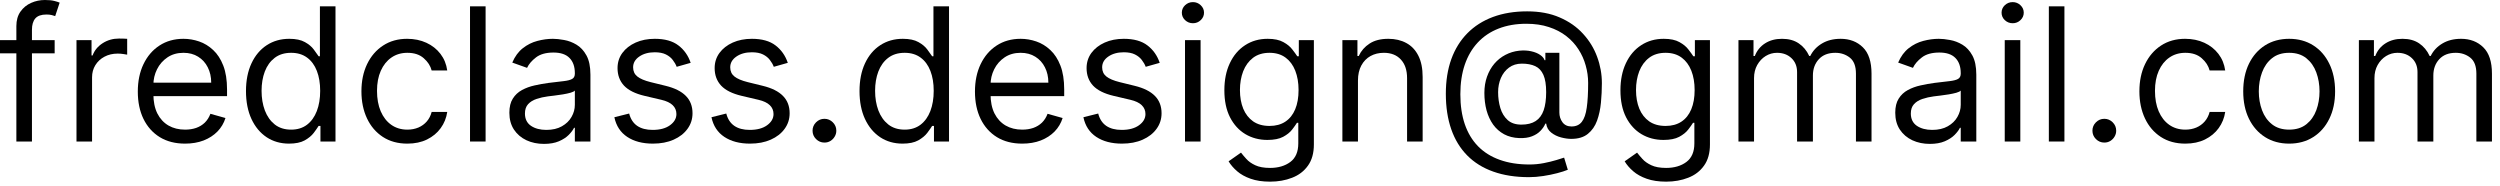
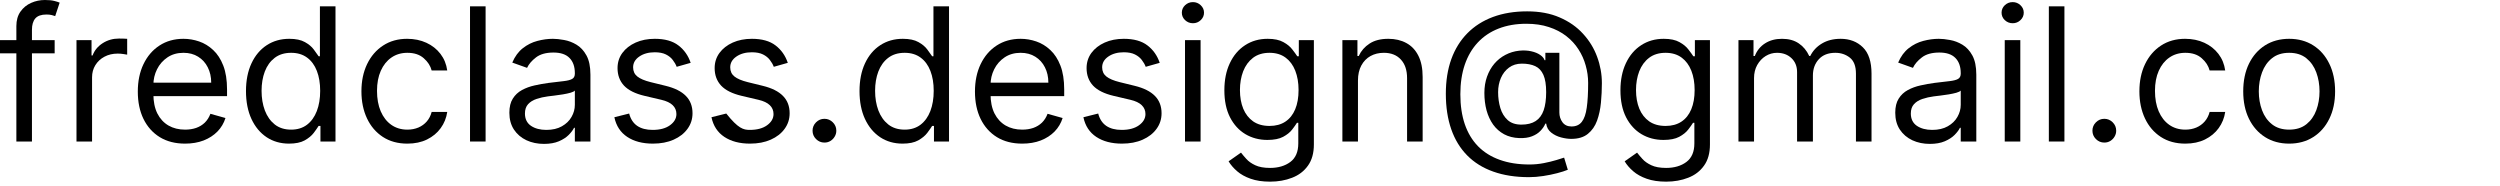
<svg xmlns="http://www.w3.org/2000/svg" width="269" height="20" viewBox="0 0 269 20" fill="none">
  <path d="M5.881 4.318V5.739H0V4.318H5.881ZM1.761 15.227V2.812C1.761 2.188 1.908 1.667 2.202 1.25C2.495 0.833 2.876 0.521 3.345 0.312C3.814 0.104 4.309 0 4.83 0C5.241 0 5.578 0.033 5.838 0.099C6.098 0.166 6.293 0.227 6.42 0.284L5.938 1.733C5.852 1.705 5.734 1.669 5.582 1.626C5.436 1.584 5.241 1.562 5 1.562C4.446 1.562 4.046 1.702 3.8 1.982C3.558 2.261 3.438 2.67 3.438 3.21V15.227H1.761Z" fill="black" />
  <path d="M8.23 15.227V4.318H9.849V5.966H9.963C10.162 5.426 10.521 4.988 11.042 4.652C11.563 4.316 12.15 4.148 12.804 4.148C12.927 4.148 13.081 4.15 13.265 4.155C13.45 4.16 13.59 4.167 13.684 4.176V5.881C13.627 5.866 13.497 5.845 13.294 5.817C13.095 5.784 12.884 5.767 12.662 5.767C12.131 5.767 11.658 5.878 11.241 6.101C10.829 6.319 10.502 6.622 10.261 7.01C10.024 7.393 9.906 7.831 9.906 8.324V15.227H8.23Z" fill="black" />
  <path d="M19.913 15.454C18.862 15.454 17.955 15.223 17.193 14.758C16.435 14.29 15.851 13.636 15.439 12.798C15.031 11.956 14.828 10.975 14.828 9.858C14.828 8.741 15.031 7.756 15.439 6.903C15.851 6.046 16.423 5.379 17.157 4.901C17.896 4.418 18.758 4.176 19.742 4.176C20.311 4.176 20.872 4.271 21.426 4.46C21.98 4.65 22.484 4.957 22.939 5.384C23.393 5.805 23.755 6.364 24.025 7.06C24.295 7.756 24.43 8.613 24.43 9.631V10.341H16.021V8.892H22.726C22.726 8.277 22.602 7.727 22.356 7.244C22.115 6.761 21.769 6.38 21.319 6.101C20.874 5.822 20.349 5.682 19.742 5.682C19.075 5.682 18.497 5.848 18.01 6.179C17.527 6.506 17.155 6.932 16.895 7.457C16.634 7.983 16.504 8.546 16.504 9.148V10.114C16.504 10.938 16.646 11.636 16.93 12.209C17.219 12.777 17.619 13.21 18.13 13.508C18.642 13.802 19.236 13.949 19.913 13.949C20.353 13.949 20.751 13.887 21.106 13.764C21.466 13.636 21.776 13.447 22.037 13.196C22.297 12.94 22.498 12.623 22.64 12.244L24.26 12.699C24.089 13.248 23.803 13.731 23.4 14.148C22.998 14.56 22.501 14.882 21.909 15.114C21.317 15.341 20.652 15.454 19.913 15.454Z" fill="black" />
  <path d="M31.099 15.454C30.19 15.454 29.387 15.225 28.691 14.766C27.995 14.302 27.451 13.648 27.058 12.805C26.665 11.958 26.468 10.956 26.468 9.801C26.468 8.655 26.665 7.661 27.058 6.818C27.451 5.975 27.998 5.324 28.698 4.865C29.399 4.406 30.209 4.176 31.128 4.176C31.838 4.176 32.399 4.295 32.811 4.531C33.227 4.763 33.545 5.028 33.762 5.327C33.985 5.62 34.158 5.862 34.281 6.051H34.423V0.682H36.099V15.227H34.48V13.551H34.281C34.158 13.75 33.983 14.001 33.755 14.304C33.528 14.602 33.204 14.87 32.782 15.107C32.361 15.338 31.8 15.454 31.099 15.454ZM31.326 13.949C31.999 13.949 32.567 13.774 33.031 13.423C33.495 13.068 33.848 12.578 34.089 11.953C34.331 11.323 34.451 10.597 34.451 9.773C34.451 8.958 34.333 8.246 34.096 7.635C33.859 7.019 33.509 6.541 33.045 6.2C32.581 5.855 32.008 5.682 31.326 5.682C30.616 5.682 30.024 5.864 29.551 6.229C29.082 6.589 28.729 7.079 28.492 7.699C28.261 8.314 28.145 9.006 28.145 9.773C28.145 10.549 28.263 11.255 28.5 11.889C28.741 12.519 29.096 13.021 29.565 13.395C30.038 13.764 30.626 13.949 31.326 13.949Z" fill="black" />
  <path d="M43.834 15.454C42.811 15.454 41.93 15.213 41.191 14.73C40.453 14.247 39.885 13.582 39.487 12.734C39.089 11.887 38.89 10.919 38.89 9.83C38.89 8.722 39.094 7.744 39.501 6.896C39.913 6.044 40.486 5.379 41.22 4.901C41.959 4.418 42.82 4.176 43.805 4.176C44.572 4.176 45.263 4.318 45.879 4.602C46.494 4.886 46.999 5.284 47.392 5.795C47.785 6.307 48.029 6.903 48.123 7.585H46.447C46.319 7.088 46.035 6.648 45.595 6.264C45.159 5.876 44.572 5.682 43.834 5.682C43.18 5.682 42.607 5.852 42.115 6.193C41.627 6.529 41.246 7.005 40.971 7.621C40.701 8.232 40.566 8.949 40.566 9.773C40.566 10.616 40.699 11.349 40.964 11.974C41.234 12.599 41.613 13.085 42.1 13.43C42.593 13.776 43.171 13.949 43.834 13.949C44.269 13.949 44.664 13.873 45.02 13.722C45.375 13.57 45.675 13.352 45.922 13.068C46.168 12.784 46.343 12.443 46.447 12.046H48.123C48.029 12.689 47.794 13.269 47.42 13.786C47.051 14.297 46.561 14.704 45.95 15.007C45.344 15.305 44.638 15.454 43.834 15.454Z" fill="black" />
  <path d="M52.25 0.682V15.227H50.574V0.682H52.25Z" fill="black" />
  <path d="M58.53 15.483C57.839 15.483 57.211 15.353 56.648 15.092C56.084 14.827 55.637 14.446 55.305 13.949C54.974 13.447 54.808 12.841 54.808 12.131C54.808 11.506 54.931 10.999 55.178 10.611C55.424 10.218 55.753 9.91 56.165 9.688C56.577 9.465 57.031 9.299 57.528 9.19C58.03 9.077 58.535 8.987 59.041 8.92C59.704 8.835 60.242 8.771 60.653 8.729C61.07 8.681 61.373 8.603 61.562 8.494C61.757 8.385 61.854 8.196 61.854 7.926V7.869C61.854 7.169 61.662 6.624 61.278 6.236C60.9 5.848 60.324 5.653 59.553 5.653C58.752 5.653 58.125 5.829 57.67 6.179C57.216 6.529 56.896 6.903 56.712 7.301L55.121 6.733C55.405 6.07 55.784 5.554 56.257 5.185C56.735 4.811 57.256 4.55 57.82 4.403C58.388 4.252 58.947 4.176 59.496 4.176C59.846 4.176 60.249 4.219 60.703 4.304C61.162 4.384 61.605 4.553 62.031 4.808C62.462 5.064 62.82 5.45 63.104 5.966C63.388 6.482 63.53 7.173 63.53 8.04V15.227H61.854V13.75H61.769C61.655 13.987 61.465 14.24 61.2 14.51C60.935 14.78 60.582 15.009 60.142 15.199C59.702 15.388 59.164 15.483 58.53 15.483ZM58.785 13.977C59.448 13.977 60.007 13.847 60.462 13.587C60.921 13.326 61.267 12.99 61.499 12.578C61.735 12.166 61.854 11.733 61.854 11.278V9.744C61.783 9.83 61.626 9.908 61.385 9.979C61.148 10.045 60.874 10.104 60.561 10.156C60.253 10.204 59.953 10.246 59.659 10.284C59.37 10.317 59.136 10.346 58.956 10.369C58.52 10.426 58.113 10.518 57.734 10.646C57.36 10.769 57.057 10.956 56.825 11.207C56.598 11.454 56.484 11.79 56.484 12.216C56.484 12.798 56.7 13.239 57.131 13.537C57.566 13.831 58.118 13.977 58.785 13.977Z" fill="black" />
  <path d="M74.316 6.761L72.811 7.188C72.716 6.937 72.576 6.693 72.392 6.456C72.212 6.214 71.966 6.016 71.653 5.859C71.341 5.703 70.941 5.625 70.453 5.625C69.785 5.625 69.229 5.779 68.784 6.087C68.343 6.39 68.123 6.776 68.123 7.244C68.123 7.661 68.275 7.99 68.578 8.232C68.881 8.473 69.354 8.674 69.998 8.835L71.618 9.233C72.593 9.47 73.32 9.832 73.798 10.32C74.276 10.803 74.515 11.425 74.515 12.188C74.515 12.812 74.335 13.371 73.975 13.864C73.62 14.356 73.123 14.744 72.484 15.028C71.845 15.312 71.101 15.454 70.254 15.454C69.141 15.454 68.22 15.213 67.491 14.73C66.762 14.247 66.3 13.542 66.106 12.614L67.697 12.216C67.849 12.803 68.135 13.243 68.556 13.537C68.983 13.831 69.539 13.977 70.225 13.977C71.007 13.977 71.627 13.812 72.086 13.48C72.55 13.144 72.782 12.742 72.782 12.273C72.782 11.894 72.65 11.577 72.385 11.321C72.119 11.061 71.712 10.867 71.163 10.739L69.345 10.312C68.346 10.076 67.612 9.709 67.143 9.212C66.679 8.71 66.447 8.082 66.447 7.33C66.447 6.714 66.62 6.17 66.966 5.696C67.316 5.223 67.792 4.851 68.393 4.581C68.999 4.311 69.686 4.176 70.453 4.176C71.532 4.176 72.38 4.413 72.995 4.886C73.616 5.36 74.056 5.985 74.316 6.761Z" fill="black" />
-   <path d="M84.766 6.761L83.26 7.188C83.165 6.937 83.026 6.693 82.841 6.456C82.661 6.214 82.415 6.016 82.102 5.859C81.79 5.703 81.39 5.625 80.902 5.625C80.234 5.625 79.678 5.779 79.233 6.087C78.793 6.39 78.572 6.776 78.572 7.244C78.572 7.661 78.724 7.99 79.027 8.232C79.33 8.473 79.803 8.674 80.447 8.835L82.067 9.233C83.042 9.47 83.769 9.832 84.247 10.32C84.725 10.803 84.965 11.425 84.965 12.188C84.965 12.812 84.785 13.371 84.425 13.864C84.07 14.356 83.572 14.744 82.933 15.028C82.294 15.312 81.551 15.454 80.703 15.454C79.59 15.454 78.669 15.213 77.94 14.73C77.211 14.247 76.749 13.542 76.555 12.614L78.146 12.216C78.298 12.803 78.584 13.243 79.006 13.537C79.432 13.831 79.988 13.977 80.675 13.977C81.456 13.977 82.076 13.812 82.535 13.48C82.999 13.144 83.231 12.742 83.231 12.273C83.231 11.894 83.099 11.577 82.834 11.321C82.569 11.061 82.162 10.867 81.612 10.739L79.794 10.312C78.795 10.076 78.061 9.709 77.592 9.212C77.128 8.71 76.896 8.082 76.896 7.33C76.896 6.714 77.069 6.17 77.415 5.696C77.765 5.223 78.241 4.851 78.842 4.581C79.448 4.311 80.135 4.176 80.902 4.176C81.981 4.176 82.829 4.413 83.445 4.886C84.065 5.36 84.505 5.985 84.766 6.761Z" fill="black" />
+   <path d="M84.766 6.761L83.26 7.188C83.165 6.937 83.026 6.693 82.841 6.456C82.661 6.214 82.415 6.016 82.102 5.859C81.79 5.703 81.39 5.625 80.902 5.625C80.234 5.625 79.678 5.779 79.233 6.087C78.793 6.39 78.572 6.776 78.572 7.244C78.572 7.661 78.724 7.99 79.027 8.232C79.33 8.473 79.803 8.674 80.447 8.835L82.067 9.233C83.042 9.47 83.769 9.832 84.247 10.32C84.725 10.803 84.965 11.425 84.965 12.188C84.965 12.812 84.785 13.371 84.425 13.864C84.07 14.356 83.572 14.744 82.933 15.028C82.294 15.312 81.551 15.454 80.703 15.454C79.59 15.454 78.669 15.213 77.94 14.73C77.211 14.247 76.749 13.542 76.555 12.614L78.146 12.216C79.432 13.831 79.988 13.977 80.675 13.977C81.456 13.977 82.076 13.812 82.535 13.48C82.999 13.144 83.231 12.742 83.231 12.273C83.231 11.894 83.099 11.577 82.834 11.321C82.569 11.061 82.162 10.867 81.612 10.739L79.794 10.312C78.795 10.076 78.061 9.709 77.592 9.212C77.128 8.71 76.896 8.082 76.896 7.33C76.896 6.714 77.069 6.17 77.415 5.696C77.765 5.223 78.241 4.851 78.842 4.581C79.448 4.311 80.135 4.176 80.902 4.176C81.981 4.176 82.829 4.413 83.445 4.886C84.065 5.36 84.505 5.985 84.766 6.761Z" fill="black" />
  <path d="M88.709 15.341C88.359 15.341 88.058 15.215 87.807 14.964C87.556 14.713 87.431 14.413 87.431 14.062C87.431 13.712 87.556 13.412 87.807 13.161C88.058 12.91 88.359 12.784 88.709 12.784C89.059 12.784 89.36 12.91 89.611 13.161C89.862 13.412 89.988 13.712 89.988 14.062C89.988 14.294 89.928 14.508 89.81 14.702C89.696 14.896 89.543 15.052 89.348 15.171C89.159 15.284 88.946 15.341 88.709 15.341Z" fill="black" />
  <path d="M97.115 15.454C96.206 15.454 95.403 15.225 94.707 14.766C94.011 14.302 93.466 13.648 93.073 12.805C92.68 11.958 92.484 10.956 92.484 9.801C92.484 8.655 92.68 7.661 93.073 6.818C93.466 5.975 94.013 5.324 94.714 4.865C95.415 4.406 96.225 4.176 97.143 4.176C97.853 4.176 98.414 4.295 98.826 4.531C99.243 4.763 99.56 5.028 99.778 5.327C100.001 5.62 100.173 5.862 100.297 6.051H100.439V0.682H102.115V15.227H100.495V13.551H100.297C100.173 13.75 99.998 14.001 99.771 14.304C99.544 14.602 99.219 14.87 98.798 15.107C98.376 15.338 97.816 15.454 97.115 15.454ZM97.342 13.949C98.014 13.949 98.582 13.774 99.046 13.423C99.51 13.068 99.863 12.578 100.105 11.953C100.346 11.323 100.467 10.597 100.467 9.773C100.467 8.958 100.349 8.246 100.112 7.635C99.875 7.019 99.525 6.541 99.061 6.2C98.597 5.855 98.024 5.682 97.342 5.682C96.632 5.682 96.04 5.864 95.566 6.229C95.098 6.589 94.745 7.079 94.508 7.699C94.276 8.314 94.16 9.006 94.16 9.773C94.16 10.549 94.278 11.255 94.515 11.889C94.757 12.519 95.112 13.021 95.581 13.395C96.054 13.764 96.641 13.949 97.342 13.949Z" fill="black" />
  <path d="M109.991 15.454C108.94 15.454 108.033 15.223 107.271 14.758C106.513 14.29 105.929 13.636 105.517 12.798C105.109 11.956 104.906 10.975 104.906 9.858C104.906 8.741 105.109 7.756 105.517 6.903C105.929 6.046 106.502 5.379 107.235 4.901C107.974 4.418 108.836 4.176 109.821 4.176C110.389 4.176 110.95 4.271 111.504 4.46C112.058 4.65 112.562 4.957 113.017 5.384C113.471 5.805 113.833 6.364 114.103 7.06C114.373 7.756 114.508 8.613 114.508 9.631V10.341H106.099V8.892H112.804C112.804 8.277 112.681 7.727 112.434 7.244C112.193 6.761 111.847 6.38 111.397 6.101C110.952 5.822 110.427 5.682 109.821 5.682C109.153 5.682 108.575 5.848 108.088 6.179C107.605 6.506 107.233 6.932 106.973 7.457C106.712 7.983 106.582 8.546 106.582 9.148V10.114C106.582 10.938 106.724 11.636 107.008 12.209C107.297 12.777 107.697 13.21 108.208 13.508C108.72 13.802 109.314 13.949 109.991 13.949C110.431 13.949 110.829 13.887 111.184 13.764C111.544 13.636 111.854 13.447 112.115 13.196C112.375 12.94 112.576 12.623 112.718 12.244L114.338 12.699C114.167 13.248 113.881 13.731 113.478 14.148C113.076 14.56 112.579 14.882 111.987 15.114C111.395 15.341 110.73 15.454 109.991 15.454Z" fill="black" />
  <path d="M124.785 6.761L123.279 7.188C123.185 6.937 123.045 6.693 122.86 6.456C122.681 6.214 122.434 6.016 122.122 5.859C121.809 5.703 121.409 5.625 120.922 5.625C120.254 5.625 119.698 5.779 119.252 6.087C118.812 6.39 118.592 6.776 118.592 7.244C118.592 7.661 118.743 7.99 119.047 8.232C119.35 8.473 119.823 8.674 120.467 8.835L122.086 9.233C123.062 9.47 123.788 9.832 124.267 10.32C124.745 10.803 124.984 11.425 124.984 12.188C124.984 12.812 124.804 13.371 124.444 13.864C124.089 14.356 123.592 14.744 122.953 15.028C122.314 15.312 121.57 15.454 120.723 15.454C119.61 15.454 118.689 15.213 117.96 14.73C117.231 14.247 116.769 13.542 116.575 12.614L118.166 12.216C118.317 12.803 118.604 13.243 119.025 13.537C119.451 13.831 120.008 13.977 120.694 13.977C121.475 13.977 122.096 13.812 122.555 13.48C123.019 13.144 123.251 12.742 123.251 12.273C123.251 11.894 123.118 11.577 122.853 11.321C122.588 11.061 122.181 10.867 121.632 10.739L119.814 10.312C118.815 10.076 118.081 9.709 117.612 9.212C117.148 8.71 116.916 8.082 116.916 7.33C116.916 6.714 117.089 6.17 117.434 5.696C117.785 5.223 118.261 4.851 118.862 4.581C119.468 4.311 120.154 4.176 120.922 4.176C122.001 4.176 122.849 4.413 123.464 4.886C124.084 5.36 124.525 5.985 124.785 6.761Z" fill="black" />
  <path d="M127.507 15.227V4.318H129.183V15.227H127.507ZM128.359 2.5C128.033 2.5 127.751 2.389 127.514 2.166C127.282 1.944 127.166 1.676 127.166 1.364C127.166 1.051 127.282 0.784 127.514 0.561C127.751 0.339 128.033 0.227 128.359 0.227C128.686 0.227 128.965 0.339 129.197 0.561C129.434 0.784 129.553 1.051 129.553 1.364C129.553 1.676 129.434 1.944 129.197 2.166C128.965 2.389 128.686 2.5 128.359 2.5Z" fill="black" />
  <path d="M136.657 19.546C135.847 19.546 135.151 19.441 134.569 19.233C133.986 19.029 133.501 18.759 133.113 18.423C132.729 18.092 132.424 17.737 132.196 17.358L133.532 16.421C133.683 16.619 133.875 16.847 134.107 17.102C134.339 17.363 134.656 17.588 135.059 17.777C135.466 17.971 135.998 18.068 136.657 18.068C137.537 18.068 138.264 17.855 138.837 17.429C139.41 17.003 139.696 16.335 139.696 15.426V13.21H139.554C139.431 13.409 139.256 13.655 139.029 13.949C138.806 14.238 138.484 14.496 138.063 14.723C137.646 14.945 137.083 15.057 136.373 15.057C135.492 15.057 134.701 14.848 134 14.432C133.304 14.015 132.753 13.409 132.346 12.614C131.943 11.818 131.742 10.852 131.742 9.716C131.742 8.598 131.938 7.625 132.331 6.797C132.724 5.964 133.271 5.32 133.972 4.865C134.673 4.406 135.482 4.176 136.401 4.176C137.111 4.176 137.675 4.295 138.091 4.531C138.513 4.763 138.835 5.028 139.057 5.327C139.284 5.62 139.46 5.862 139.583 6.051H139.753V4.318H141.373V15.54C141.373 16.477 141.159 17.24 140.733 17.827C140.312 18.419 139.744 18.852 139.029 19.126C138.319 19.406 137.528 19.546 136.657 19.546ZM136.6 13.551C137.272 13.551 137.84 13.397 138.304 13.089C138.768 12.782 139.121 12.339 139.363 11.761C139.604 11.184 139.725 10.492 139.725 9.688C139.725 8.902 139.606 8.208 139.37 7.607C139.133 7.005 138.783 6.534 138.319 6.193C137.855 5.852 137.282 5.682 136.6 5.682C135.89 5.682 135.298 5.862 134.824 6.222C134.355 6.581 134.003 7.064 133.766 7.67C133.534 8.277 133.418 8.949 133.418 9.688C133.418 10.445 133.536 11.115 133.773 11.697C134.015 12.275 134.37 12.73 134.838 13.061C135.312 13.388 135.899 13.551 136.6 13.551Z" fill="black" />
  <path d="M146.117 8.665V15.227H144.441V4.318H146.06V6.023H146.202C146.458 5.469 146.846 5.024 147.367 4.688C147.888 4.347 148.56 4.176 149.384 4.176C150.123 4.176 150.769 4.328 151.323 4.631C151.877 4.929 152.308 5.384 152.615 5.994C152.923 6.6 153.077 7.367 153.077 8.295V15.227H151.401V8.409C151.401 7.552 151.178 6.884 150.733 6.406C150.288 5.923 149.677 5.682 148.901 5.682C148.366 5.682 147.888 5.798 147.466 6.03C147.05 6.262 146.721 6.6 146.479 7.045C146.238 7.491 146.117 8.03 146.117 8.665Z" fill="black" />
  <path d="M164.521 19.062C163.072 19.062 161.791 18.864 160.678 18.466C159.566 18.073 158.63 17.493 157.873 16.726C157.115 15.959 156.542 15.019 156.154 13.906C155.766 12.794 155.572 11.52 155.572 10.085C155.572 8.698 155.768 7.457 156.161 6.364C156.559 5.27 157.134 4.342 157.887 3.58C158.645 2.812 159.563 2.228 160.643 1.825C161.727 1.423 162.953 1.222 164.322 1.222C165.652 1.222 166.817 1.439 167.816 1.875C168.82 2.306 169.658 2.891 170.33 3.629C171.007 4.363 171.514 5.189 171.85 6.108C172.191 7.027 172.362 7.973 172.362 8.949C172.362 9.635 172.328 10.331 172.262 11.037C172.196 11.742 172.056 12.391 171.843 12.983C171.63 13.57 171.301 14.044 170.856 14.403C170.415 14.763 169.819 14.943 169.066 14.943C168.735 14.943 168.37 14.891 167.972 14.787C167.575 14.683 167.222 14.51 166.914 14.268C166.606 14.027 166.424 13.703 166.367 13.296H166.282C166.168 13.57 165.993 13.831 165.756 14.077C165.524 14.323 165.219 14.519 164.84 14.666C164.466 14.813 164.009 14.877 163.469 14.858C162.854 14.834 162.312 14.697 161.843 14.446C161.374 14.19 160.981 13.845 160.664 13.409C160.352 12.969 160.115 12.46 159.954 11.882C159.798 11.3 159.719 10.672 159.719 10C159.719 9.361 159.814 8.776 160.004 8.246C160.193 7.715 160.456 7.251 160.792 6.854C161.133 6.456 161.531 6.139 161.985 5.902C162.444 5.661 162.939 5.511 163.469 5.455C163.943 5.407 164.374 5.428 164.762 5.518C165.15 5.604 165.47 5.734 165.721 5.909C165.972 6.08 166.13 6.269 166.197 6.477H166.282V5.682H167.788V12.102C167.788 12.5 167.899 12.85 168.121 13.153C168.344 13.456 168.668 13.608 169.094 13.608C169.577 13.608 169.947 13.442 170.202 13.111C170.463 12.779 170.64 12.268 170.735 11.577C170.835 10.885 170.884 10 170.884 8.92C170.884 8.286 170.797 7.661 170.621 7.045C170.451 6.425 170.191 5.845 169.84 5.305C169.495 4.766 169.057 4.29 168.526 3.878C167.996 3.466 167.373 3.144 166.658 2.912C165.948 2.675 165.141 2.557 164.237 2.557C163.124 2.557 162.127 2.73 161.246 3.075C160.37 3.416 159.625 3.916 159.009 4.574C158.398 5.227 157.932 6.023 157.61 6.96C157.293 7.893 157.134 8.954 157.134 10.142C157.134 11.349 157.293 12.422 157.61 13.359C157.932 14.297 158.406 15.088 159.031 15.732C159.66 16.375 160.439 16.863 161.367 17.195C162.295 17.531 163.365 17.699 164.577 17.699C165.098 17.699 165.612 17.649 166.119 17.55C166.625 17.45 167.073 17.341 167.461 17.223C167.849 17.105 168.129 17.017 168.299 16.96L168.697 18.267C168.403 18.39 168.02 18.513 167.546 18.636C167.077 18.759 166.576 18.861 166.04 18.942C165.51 19.022 165.004 19.062 164.521 19.062ZM163.697 13.409C164.331 13.409 164.845 13.281 165.238 13.026C165.631 12.77 165.917 12.384 166.097 11.868C166.277 11.352 166.367 10.701 166.367 9.915C166.367 9.119 166.268 8.499 166.069 8.054C165.87 7.609 165.576 7.296 165.188 7.116C164.8 6.937 164.322 6.847 163.754 6.847C163.214 6.847 162.752 6.989 162.369 7.273C161.99 7.552 161.699 7.926 161.495 8.395C161.296 8.859 161.197 9.366 161.197 9.915C161.197 10.521 161.277 11.091 161.438 11.626C161.599 12.157 161.862 12.588 162.227 12.919C162.591 13.246 163.081 13.409 163.697 13.409Z" fill="black" />
  <path d="M179.274 19.546C178.464 19.546 177.768 19.441 177.186 19.233C176.603 19.029 176.118 18.759 175.73 18.423C175.346 18.092 175.041 17.737 174.814 17.358L176.149 16.421C176.3 16.619 176.492 16.847 176.724 17.102C176.956 17.363 177.273 17.588 177.676 17.777C178.083 17.971 178.616 18.068 179.274 18.068C180.154 18.068 180.881 17.855 181.454 17.429C182.027 17.003 182.314 16.335 182.314 15.426V13.21H182.172C182.048 13.409 181.873 13.655 181.646 13.949C181.423 14.238 181.101 14.496 180.68 14.723C180.263 14.945 179.7 15.057 178.99 15.057C178.109 15.057 177.318 14.848 176.618 14.432C175.922 14.015 175.37 13.409 174.963 12.614C174.56 11.818 174.359 10.852 174.359 9.716C174.359 8.598 174.556 7.625 174.949 6.797C175.341 5.964 175.888 5.32 176.589 4.865C177.29 4.406 178.1 4.176 179.018 4.176C179.728 4.176 180.292 4.295 180.708 4.531C181.13 4.763 181.452 5.028 181.674 5.327C181.902 5.62 182.077 5.862 182.2 6.051H182.37V4.318H183.99V15.54C183.99 16.477 183.777 17.24 183.35 17.827C182.929 18.419 182.361 18.852 181.646 19.126C180.936 19.406 180.145 19.546 179.274 19.546ZM179.217 13.551C179.889 13.551 180.458 13.397 180.922 13.089C181.386 12.782 181.738 12.339 181.98 11.761C182.221 11.184 182.342 10.492 182.342 9.688C182.342 8.902 182.224 8.208 181.987 7.607C181.75 7.005 181.4 6.534 180.936 6.193C180.472 5.852 179.899 5.682 179.217 5.682C178.507 5.682 177.915 5.862 177.441 6.222C176.973 6.581 176.62 7.064 176.383 7.67C176.151 8.277 176.035 8.949 176.035 9.688C176.035 10.445 176.154 11.115 176.39 11.697C176.632 12.275 176.987 12.73 177.456 13.061C177.929 13.388 178.516 13.551 179.217 13.551Z" fill="black" />
  <path d="M187.058 15.227V4.318H188.677V6.023H188.819C189.047 5.44 189.413 4.988 189.92 4.666C190.427 4.339 191.035 4.176 191.745 4.176C192.465 4.176 193.064 4.339 193.542 4.666C194.025 4.988 194.402 5.44 194.672 6.023H194.785C195.065 5.459 195.484 5.012 196.042 4.68C196.601 4.344 197.271 4.176 198.052 4.176C199.028 4.176 199.825 4.482 200.446 5.092C201.066 5.698 201.376 6.643 201.376 7.926V15.227H199.7V7.926C199.7 7.121 199.48 6.546 199.039 6.2C198.599 5.855 198.081 5.682 197.484 5.682C196.717 5.682 196.123 5.914 195.701 6.378C195.28 6.837 195.069 7.42 195.069 8.125V15.227H193.365V7.756C193.365 7.135 193.163 6.636 192.761 6.257C192.359 5.874 191.84 5.682 191.206 5.682C190.77 5.682 190.363 5.798 189.984 6.03C189.61 6.262 189.307 6.584 189.075 6.996C188.848 7.403 188.734 7.874 188.734 8.409V15.227H187.058Z" fill="black" />
  <path d="M207.651 15.483C206.96 15.483 206.332 15.353 205.769 15.092C205.205 14.827 204.758 14.446 204.426 13.949C204.095 13.447 203.929 12.841 203.929 12.131C203.929 11.506 204.052 10.999 204.299 10.611C204.545 10.218 204.874 9.91 205.286 9.688C205.698 9.465 206.152 9.299 206.65 9.19C207.151 9.077 207.656 8.987 208.162 8.92C208.825 8.835 209.363 8.771 209.775 8.729C210.191 8.681 210.494 8.603 210.684 8.494C210.878 8.385 210.975 8.196 210.975 7.926V7.869C210.975 7.169 210.783 6.624 210.4 6.236C210.021 5.848 209.445 5.653 208.674 5.653C207.873 5.653 207.246 5.829 206.792 6.179C206.337 6.529 206.017 6.903 205.833 7.301L204.242 6.733C204.526 6.07 204.905 5.554 205.378 5.185C205.856 4.811 206.377 4.55 206.941 4.403C207.509 4.252 208.068 4.176 208.617 4.176C208.967 4.176 209.37 4.219 209.824 4.304C210.283 4.384 210.726 4.553 211.152 4.808C211.583 5.064 211.941 5.45 212.225 5.966C212.509 6.482 212.651 7.173 212.651 8.04V15.227H210.975V13.75H210.89C210.776 13.987 210.587 14.24 210.321 14.51C210.056 14.78 209.703 15.009 209.263 15.199C208.823 15.388 208.285 15.483 207.651 15.483ZM207.907 13.977C208.569 13.977 209.128 13.847 209.583 13.587C210.042 13.326 210.388 12.99 210.62 12.578C210.856 12.166 210.975 11.733 210.975 11.278V9.744C210.904 9.83 210.748 9.908 210.506 9.979C210.269 10.045 209.995 10.104 209.682 10.156C209.374 10.204 209.074 10.246 208.78 10.284C208.491 10.317 208.257 10.346 208.077 10.369C207.641 10.426 207.234 10.518 206.855 10.646C206.481 10.769 206.178 10.956 205.946 11.207C205.719 11.454 205.605 11.79 205.605 12.216C205.605 12.798 205.821 13.239 206.252 13.537C206.687 13.831 207.239 13.977 207.907 13.977Z" fill="black" />
  <path d="M215.71 15.227V4.318H217.386V15.227H215.71ZM216.562 2.5C216.236 2.5 215.954 2.389 215.717 2.166C215.485 1.944 215.369 1.676 215.369 1.364C215.369 1.051 215.485 0.784 215.717 0.561C215.954 0.339 216.236 0.227 216.562 0.227C216.889 0.227 217.169 0.339 217.401 0.561C217.637 0.784 217.756 1.051 217.756 1.364C217.756 1.676 217.637 1.944 217.401 2.166C217.169 2.389 216.889 2.5 216.562 2.5Z" fill="black" />
  <path d="M222.132 0.682V15.227H220.456V0.682H222.132Z" fill="black" />
  <path d="M226.424 15.341C226.074 15.341 225.773 15.215 225.522 14.964C225.271 14.713 225.146 14.413 225.146 14.062C225.146 13.712 225.271 13.412 225.522 13.161C225.773 12.91 226.074 12.784 226.424 12.784C226.774 12.784 227.075 12.91 227.326 13.161C227.577 13.412 227.702 13.712 227.702 14.062C227.702 14.294 227.643 14.508 227.525 14.702C227.411 14.896 227.257 15.052 227.063 15.171C226.874 15.284 226.661 15.341 226.424 15.341Z" fill="black" />
  <path d="M235.142 15.454C234.119 15.454 233.239 15.213 232.5 14.73C231.761 14.247 231.193 13.582 230.795 12.734C230.398 11.887 230.199 10.919 230.199 9.83C230.199 8.722 230.402 7.744 230.81 6.896C231.222 6.044 231.795 5.379 232.528 4.901C233.267 4.418 234.129 4.176 235.114 4.176C235.881 4.176 236.572 4.318 237.188 4.602C237.803 4.886 238.307 5.284 238.7 5.795C239.093 6.307 239.337 6.903 239.432 7.585H237.756C237.628 7.088 237.344 6.648 236.903 6.264C236.468 5.876 235.881 5.682 235.142 5.682C234.489 5.682 233.916 5.852 233.423 6.193C232.936 6.529 232.554 7.005 232.28 7.621C232.01 8.232 231.875 8.949 231.875 9.773C231.875 10.616 232.008 11.349 232.273 11.974C232.543 12.599 232.921 13.085 233.409 13.43C233.902 13.776 234.479 13.949 235.142 13.949C235.578 13.949 235.973 13.873 236.328 13.722C236.683 13.57 236.984 13.352 237.23 13.068C237.476 12.784 237.652 12.443 237.756 12.046H239.432C239.337 12.689 239.103 13.269 238.729 13.786C238.359 14.297 237.869 14.704 237.259 15.007C236.652 15.305 235.947 15.454 235.142 15.454Z" fill="black" />
  <path d="M246.314 15.454C245.329 15.454 244.465 15.22 243.722 14.751C242.983 14.283 242.405 13.627 241.989 12.784C241.577 11.941 241.371 10.956 241.371 9.83C241.371 8.693 241.577 7.701 241.989 6.854C242.405 6.006 242.983 5.348 243.722 4.879C244.465 4.411 245.329 4.176 246.314 4.176C247.299 4.176 248.161 4.411 248.899 4.879C249.643 5.348 250.22 6.006 250.632 6.854C251.049 7.701 251.257 8.693 251.257 9.83C251.257 10.956 251.049 11.941 250.632 12.784C250.22 13.627 249.643 14.283 248.899 14.751C248.161 15.22 247.299 15.454 246.314 15.454ZM246.314 13.949C247.062 13.949 247.678 13.757 248.161 13.374C248.643 12.99 249.001 12.486 249.233 11.861C249.465 11.236 249.581 10.559 249.581 9.83C249.581 9.1 249.465 8.421 249.233 7.791C249.001 7.161 248.643 6.652 248.161 6.264C247.678 5.876 247.062 5.682 246.314 5.682C245.566 5.682 244.95 5.876 244.467 6.264C243.984 6.652 243.627 7.161 243.395 7.791C243.163 8.421 243.047 9.1 243.047 9.83C243.047 10.559 243.163 11.236 243.395 11.861C243.627 12.486 243.984 12.99 244.467 13.374C244.95 13.757 245.566 13.949 246.314 13.949Z" fill="black" />
-   <path d="M253.816 15.227V4.318H255.435V6.023H255.577C255.804 5.44 256.171 4.988 256.678 4.666C257.185 4.339 257.793 4.176 258.503 4.176C259.223 4.176 259.822 4.339 260.3 4.666C260.783 4.988 261.159 5.44 261.429 6.023H261.543C261.822 5.459 262.241 5.012 262.8 4.68C263.359 4.344 264.029 4.176 264.81 4.176C265.785 4.176 266.583 4.482 267.203 5.092C267.824 5.698 268.134 6.643 268.134 7.926V15.227H266.458V7.926C266.458 7.121 266.238 6.546 265.797 6.2C265.357 5.855 264.838 5.682 264.242 5.682C263.475 5.682 262.881 5.914 262.459 6.378C262.038 6.837 261.827 7.42 261.827 8.125V15.227H260.123V7.756C260.123 7.135 259.921 6.636 259.519 6.257C259.116 5.874 258.598 5.682 257.963 5.682C257.528 5.682 257.121 5.798 256.742 6.03C256.368 6.262 256.065 6.584 255.833 6.996C255.605 7.403 255.492 7.874 255.492 8.409V15.227H253.816Z" fill="black" />
</svg>